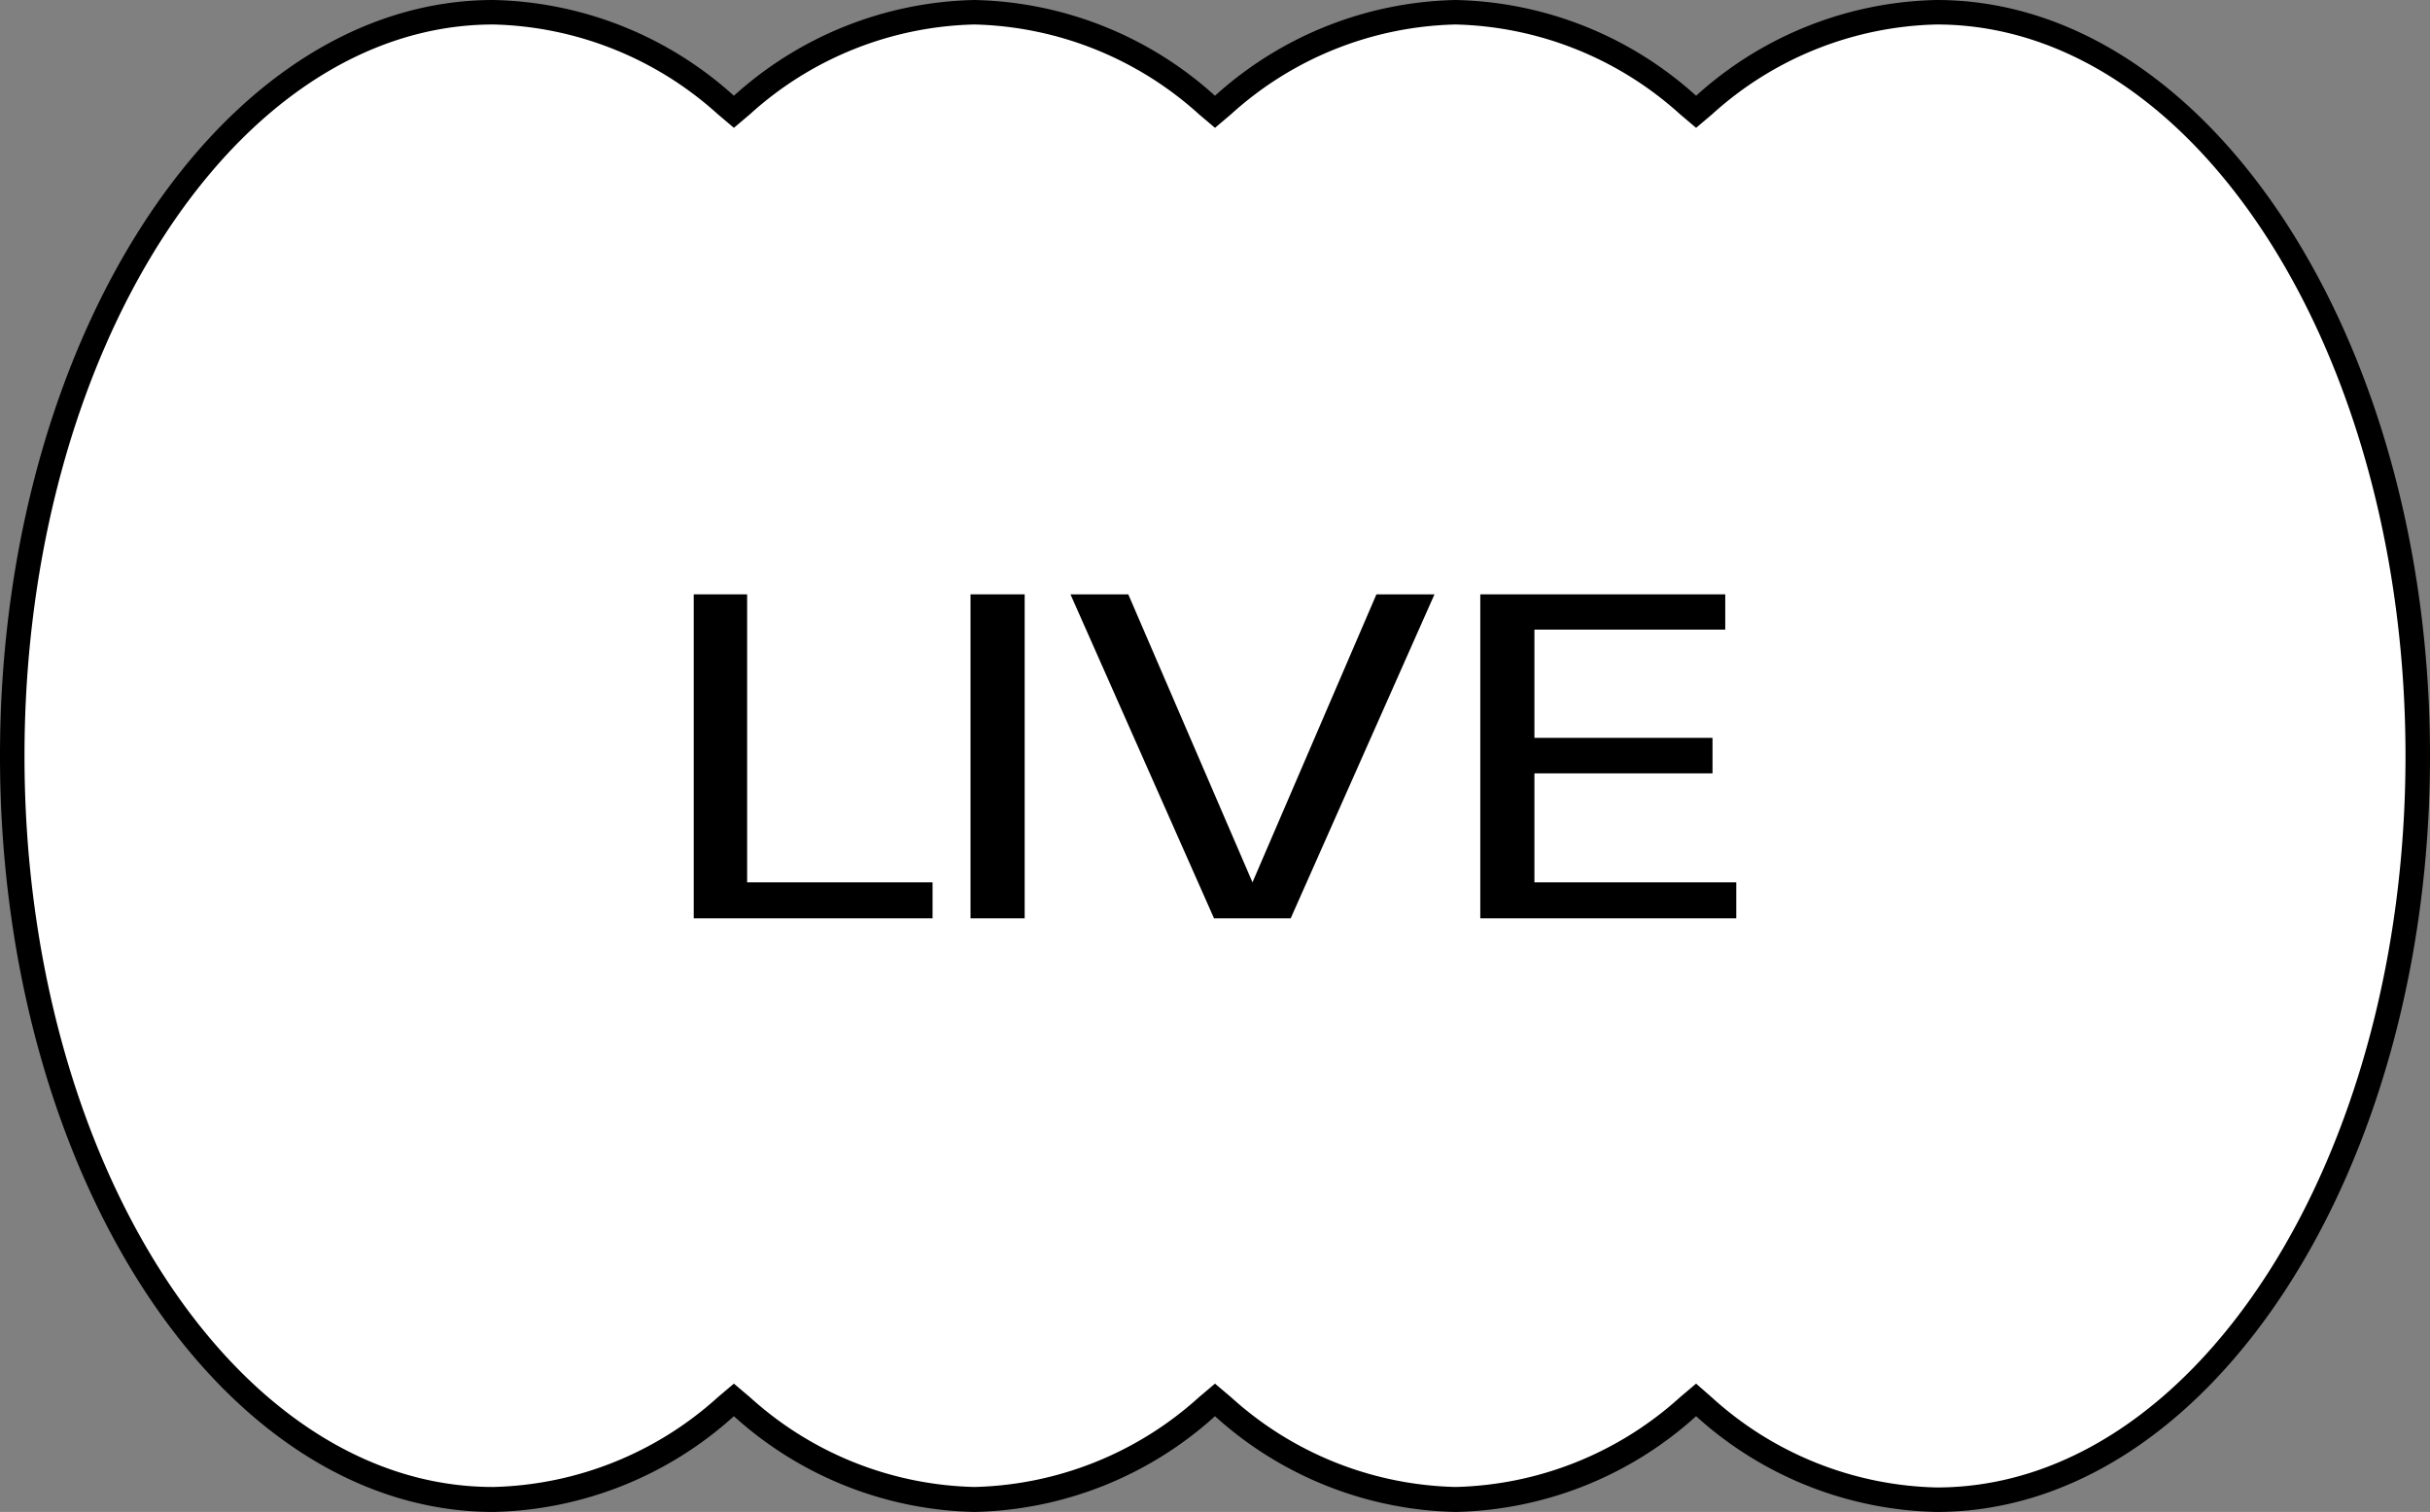
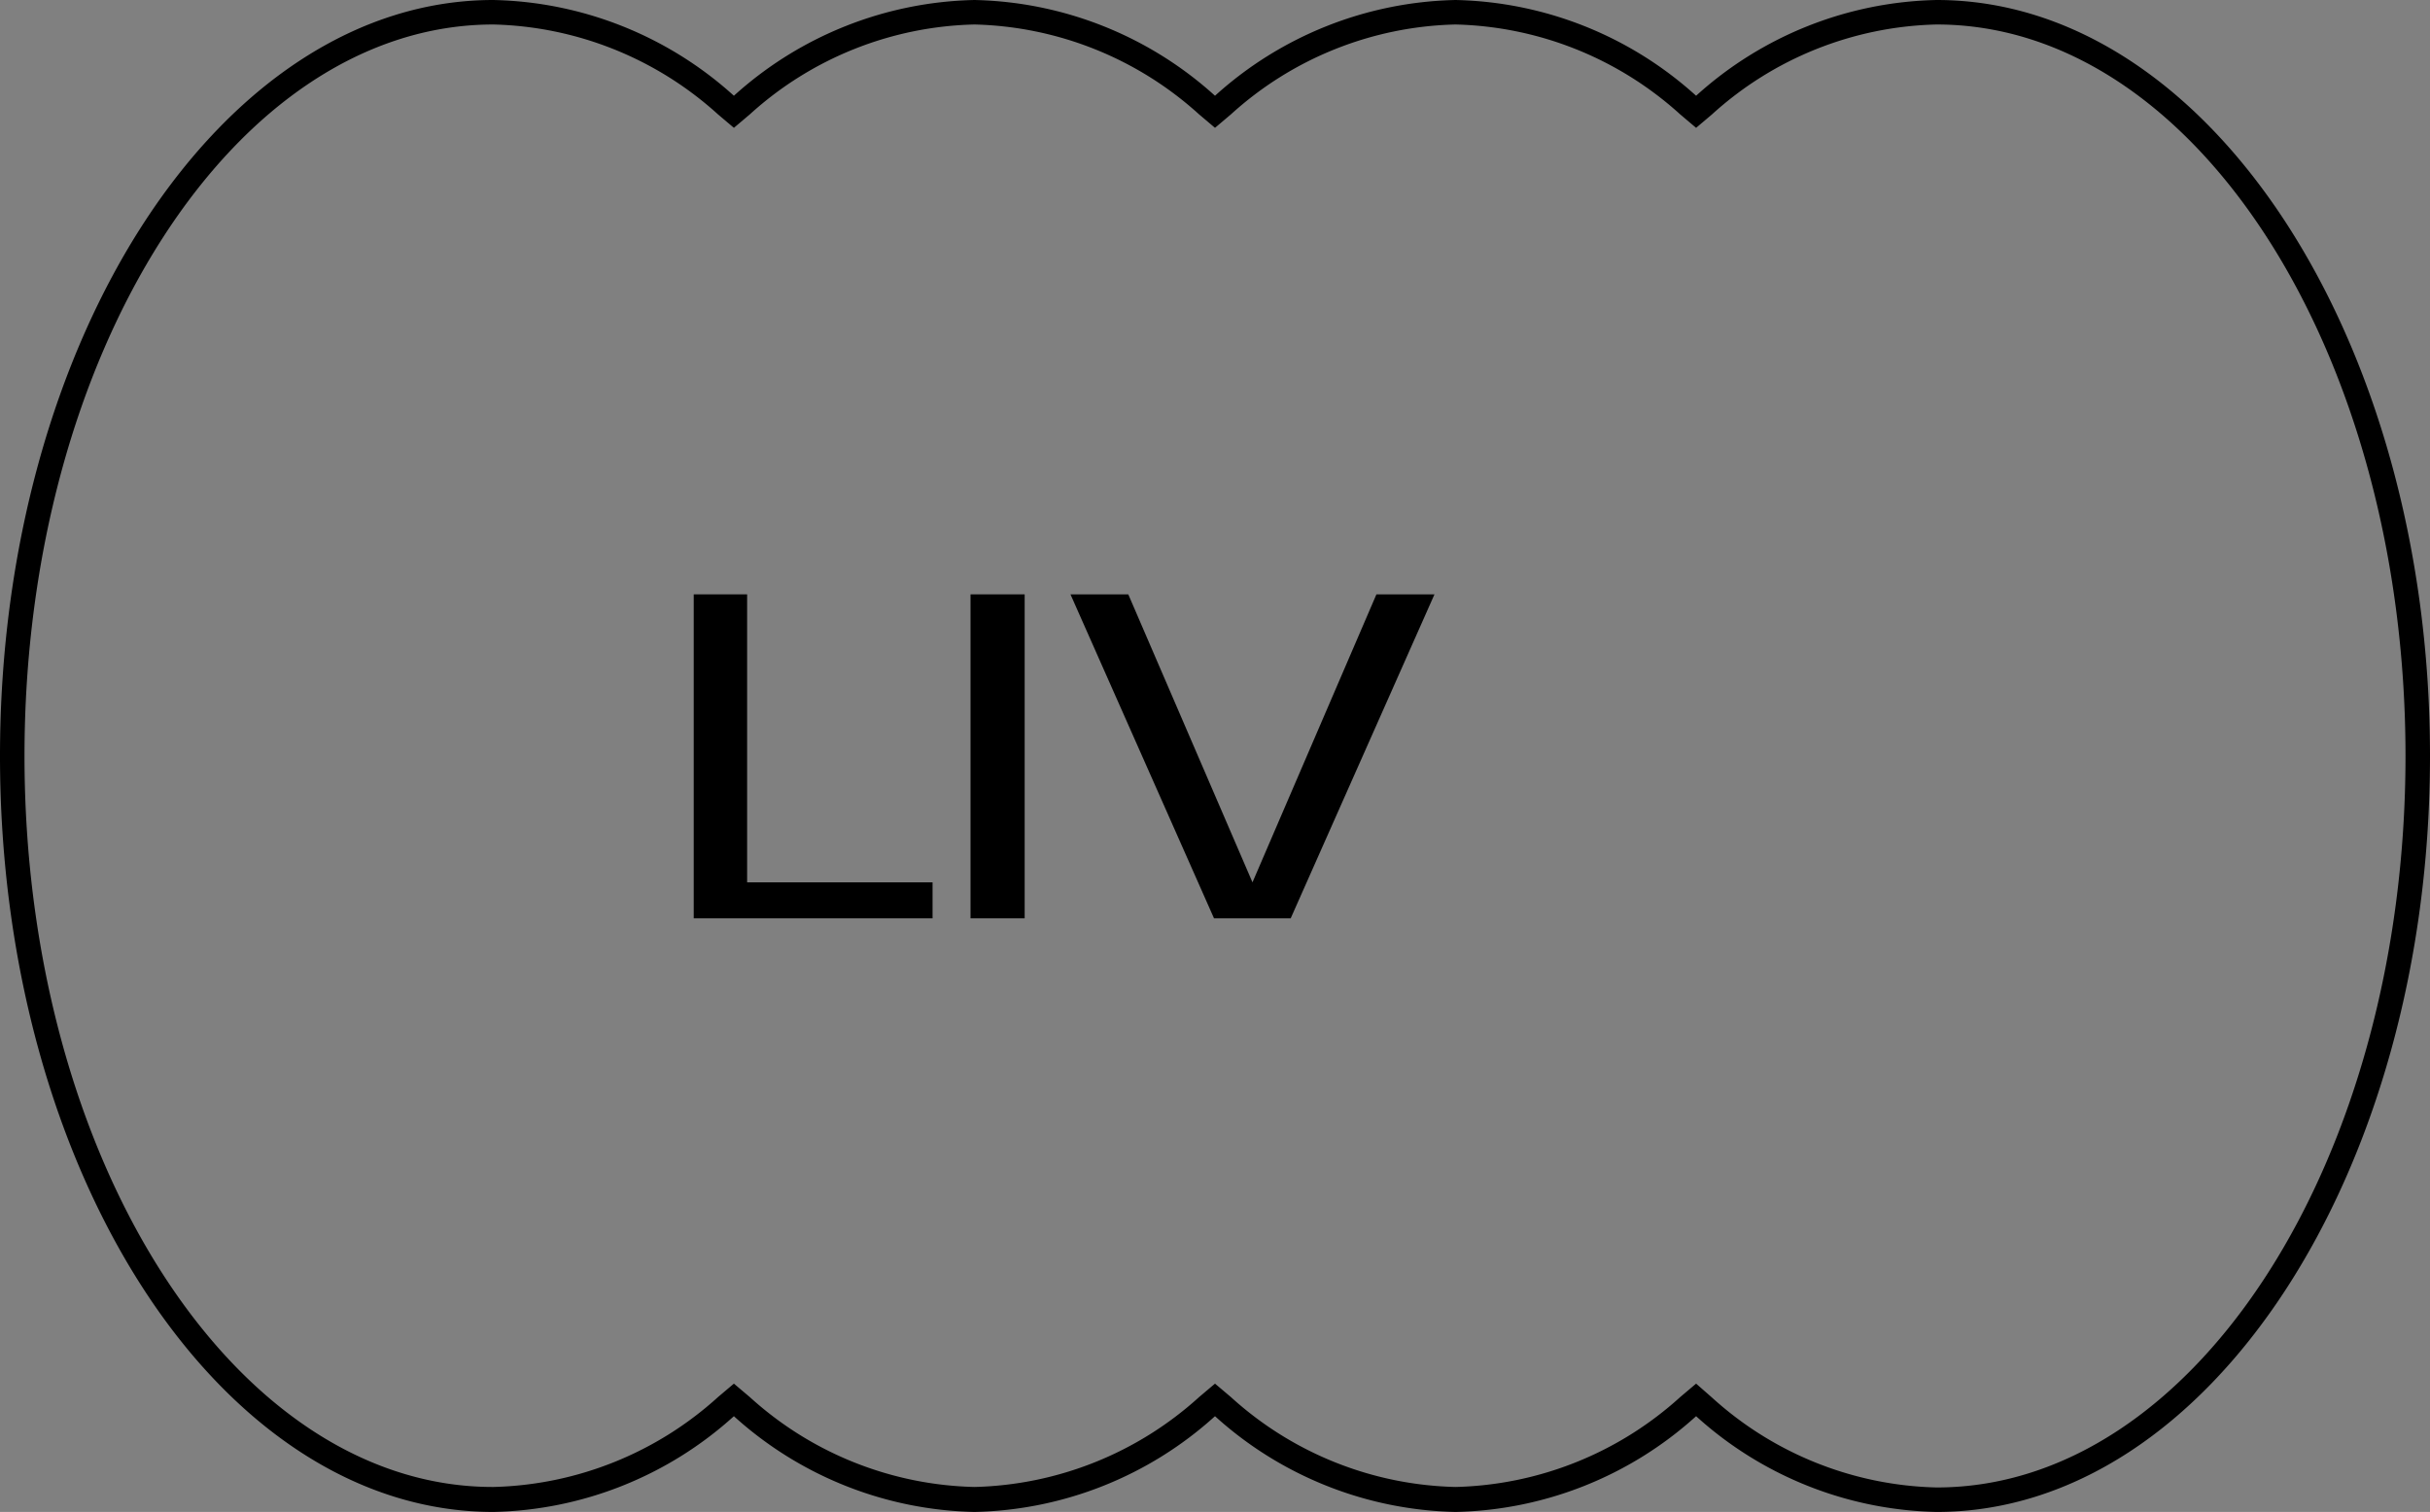
<svg xmlns="http://www.w3.org/2000/svg" viewBox="0 0 99.2 61.74">
  <rect x="0" y="0" width="99.2" height="61.74" fill="#808080" stroke="none" />
  <defs>
    <style>.cls-1{fill:#fff;}</style>
  </defs>
  <g id="Livello_2" data-name="Livello 2">
    <g id="Livello_2-2" data-name="Livello 2">
-       <path class="cls-1" d="M79.56,61.74A14.62,14.62,0,0,1,70.06,58l-.32-.28-.33.28a14.6,14.6,0,0,1-9.49,3.79A14.62,14.62,0,0,1,50.42,58l-.32-.28-.33.28a14.6,14.6,0,0,1-9.49,3.79A14.62,14.62,0,0,1,30.78,58l-.32-.28-.33.28a14.6,14.6,0,0,1-9.49,3.79C9.81,61.74,1,48.12,1,31.37S9.81,1,20.64,1a14.6,14.6,0,0,1,9.49,3.79l.33.28.32-.28A14.62,14.62,0,0,1,40.28,1a14.6,14.6,0,0,1,9.49,3.79l.33.28.32-.28A14.62,14.62,0,0,1,59.92,1a14.6,14.6,0,0,1,9.49,3.79l.33.28.32-.28A14.62,14.62,0,0,1,79.56,1C90.39,1,99.2,14.62,99.2,31.37S90.39,61.74,79.56,61.74Z" transform="translate(-0.5 -0.5)" />
      <path d="M79.56,1.5C90.11,1.5,98.7,14.9,98.7,31.37S90.11,61.24,79.56,61.24a14.11,14.11,0,0,1-9.17-3.67L69.74,57l-.65.55a14.15,14.15,0,0,1-9.17,3.67,14.11,14.11,0,0,1-9.17-3.67L50.1,57l-.65.55a14.15,14.15,0,0,1-9.17,3.67,14.11,14.11,0,0,1-9.17-3.67L30.46,57l-.65.55a14.15,14.15,0,0,1-9.17,3.67C10.09,61.24,1.5,47.84,1.5,31.37S10.09,1.5,20.64,1.5a14.15,14.15,0,0,1,9.17,3.67l.65.55.65-.55A14.11,14.11,0,0,1,40.28,1.5a14.15,14.15,0,0,1,9.17,3.67l.65.55.65-.55A14.11,14.11,0,0,1,59.92,1.5a14.15,14.15,0,0,1,9.17,3.67l.65.55.65-.55A14.11,14.11,0,0,1,79.56,1.5m0-1a15.07,15.07,0,0,0-9.82,3.91A15.09,15.09,0,0,0,59.92.5,15.09,15.09,0,0,0,50.1,4.41,15.09,15.09,0,0,0,40.28.5a15.09,15.09,0,0,0-9.82,3.91A15.09,15.09,0,0,0,20.64.5C9.53.5.5,14.35.5,31.37s9,30.87,20.14,30.87a15.09,15.09,0,0,0,9.82-3.91,15.09,15.09,0,0,0,9.82,3.91,15.09,15.09,0,0,0,9.82-3.91,15.09,15.09,0,0,0,9.82,3.91,15.09,15.09,0,0,0,9.82-3.91,15.07,15.07,0,0,0,9.82,3.91c11.1,0,20.14-13.85,20.14-30.87S90.66.5,79.56.5Z" transform="translate(-0.5 -0.5)" />
      <path d="M28.82,24.77H31V36.53h7.57V38H28.82Z" transform="translate(-0.5 -0.5)" />
      <path d="M42.33,24.77V38H40.12V24.77Z" transform="translate(-0.5 -0.5)" />
      <path d="M53.19,38H50.06L44.2,24.77h2.36l5.07,11.76,5.06-11.76h2.37Z" transform="translate(-0.5 -0.5)" />
-       <path d="M60.93,24.77h10v1.44H63.14v4.42h7.27v1.45H63.14v4.45h8.24V38H60.93Z" transform="translate(-0.5 -0.5)" />
    </g>
  </g>
</svg>